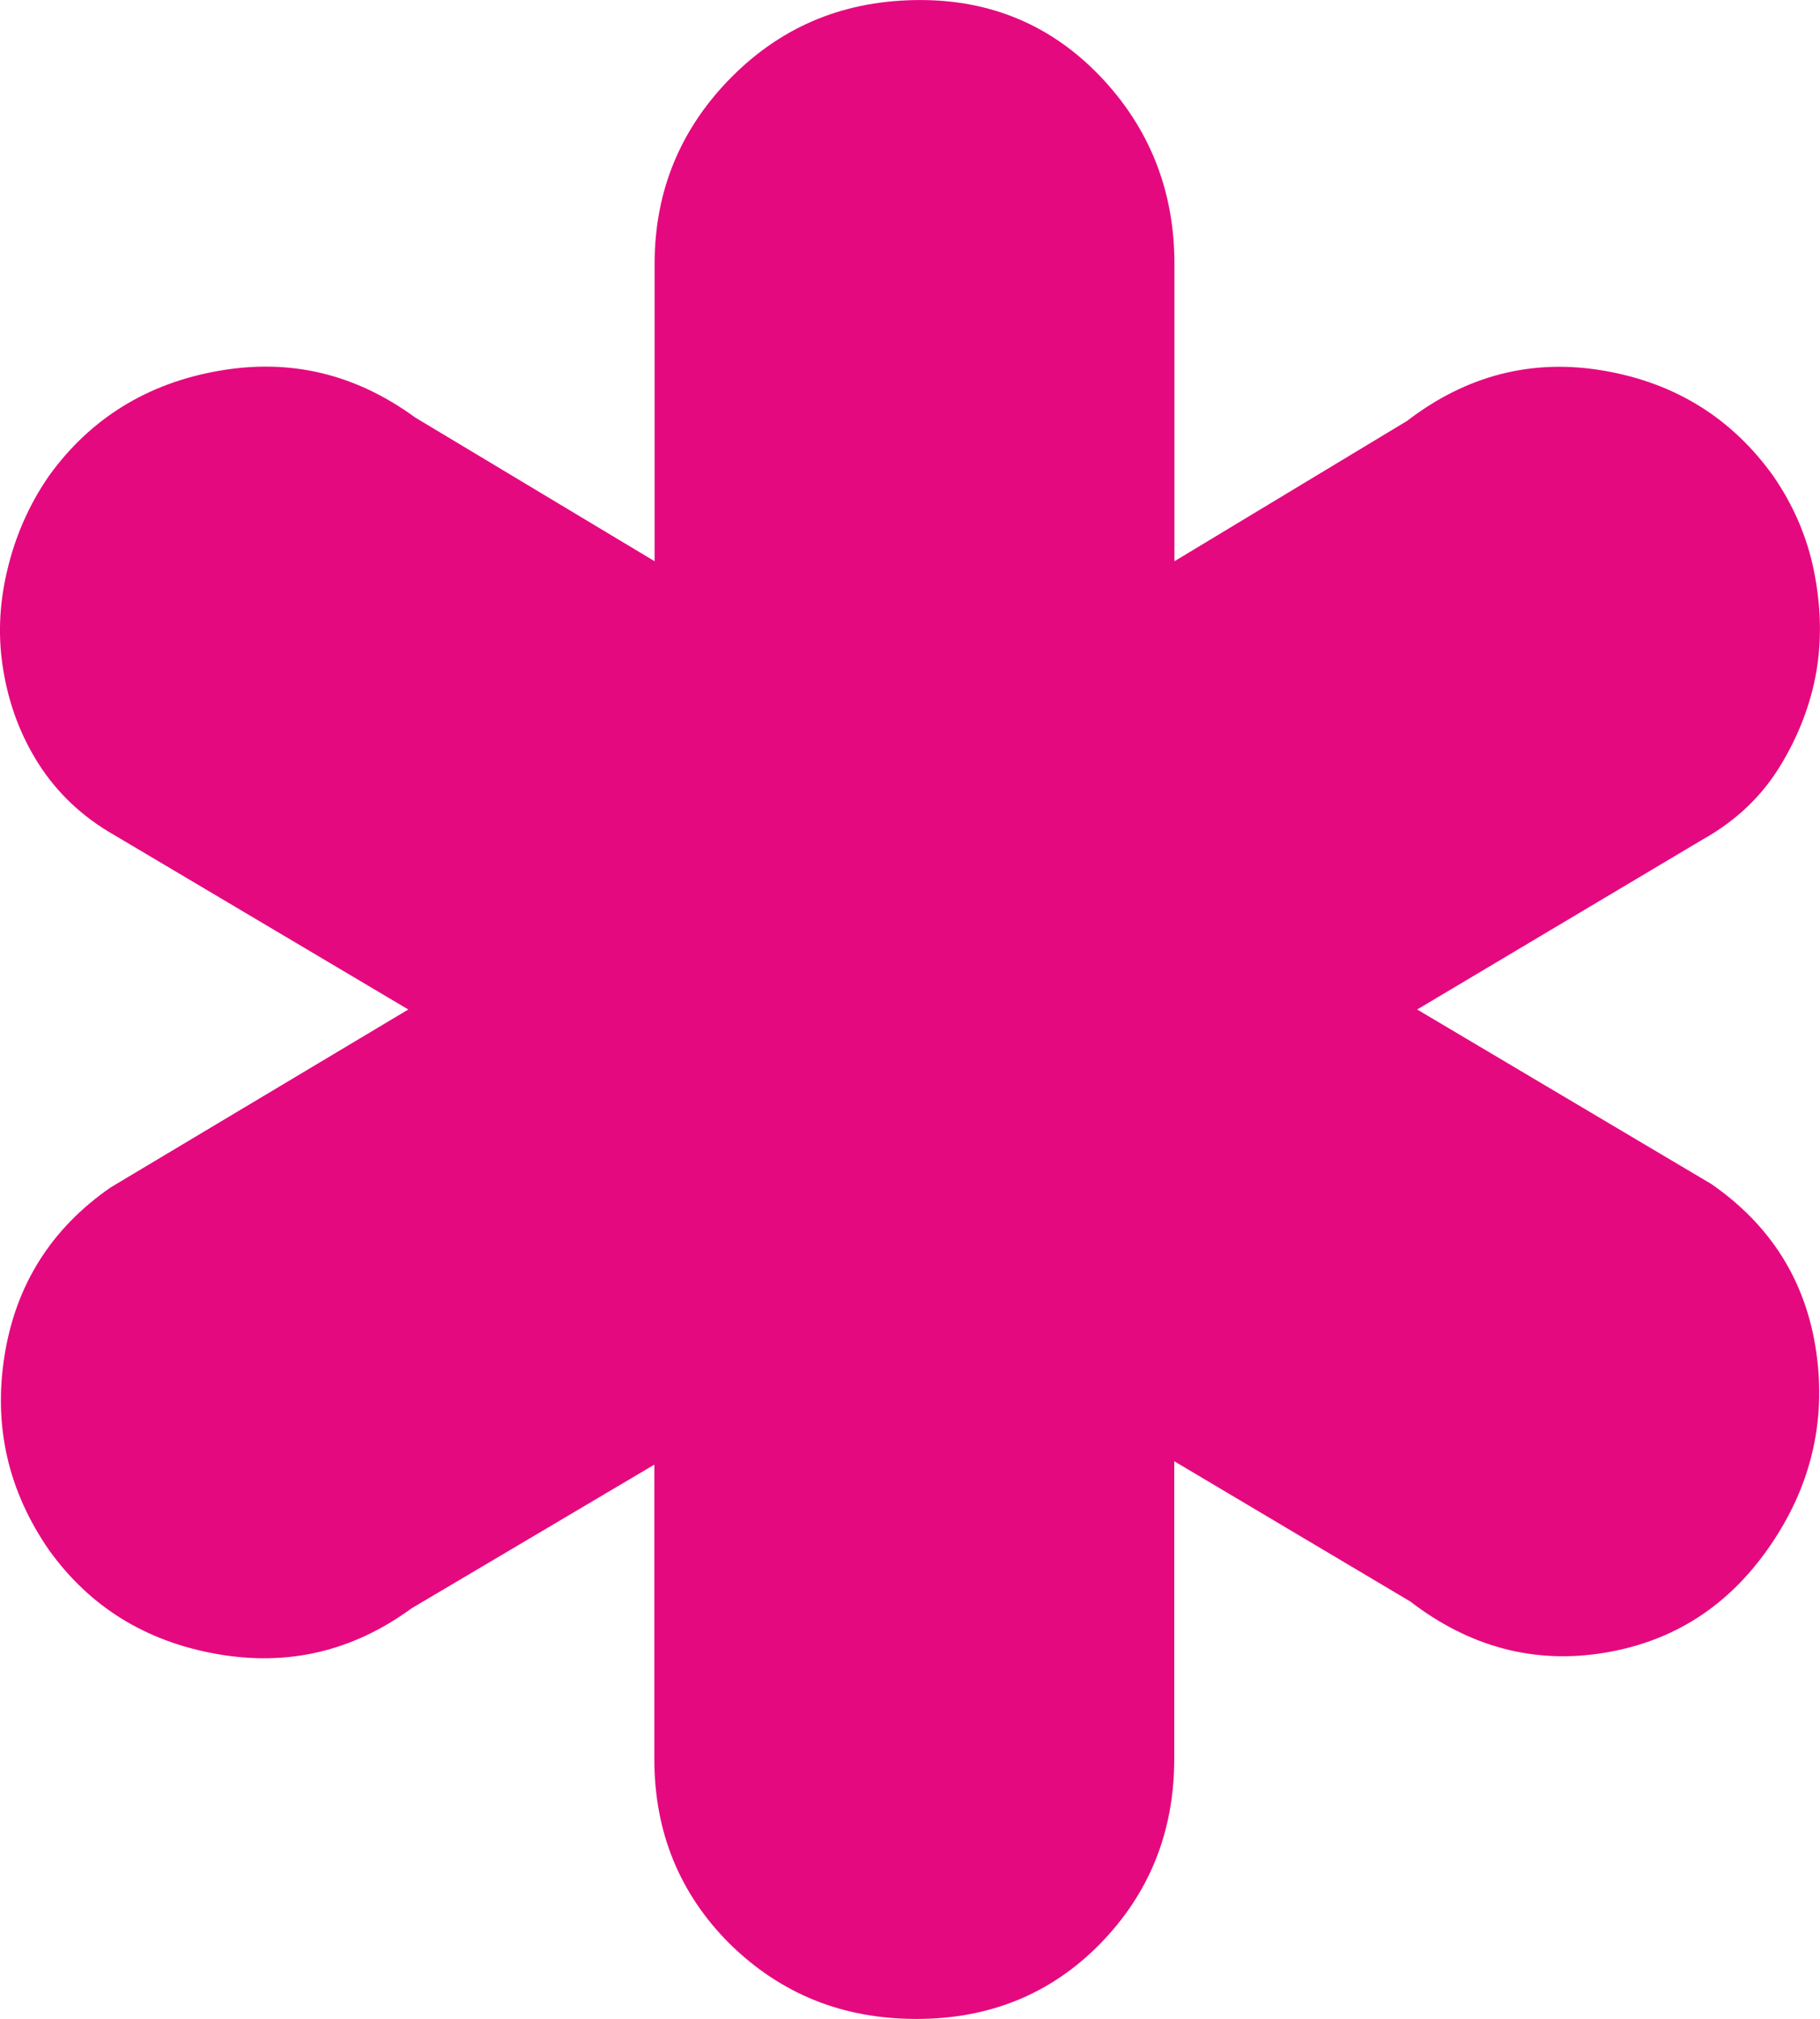
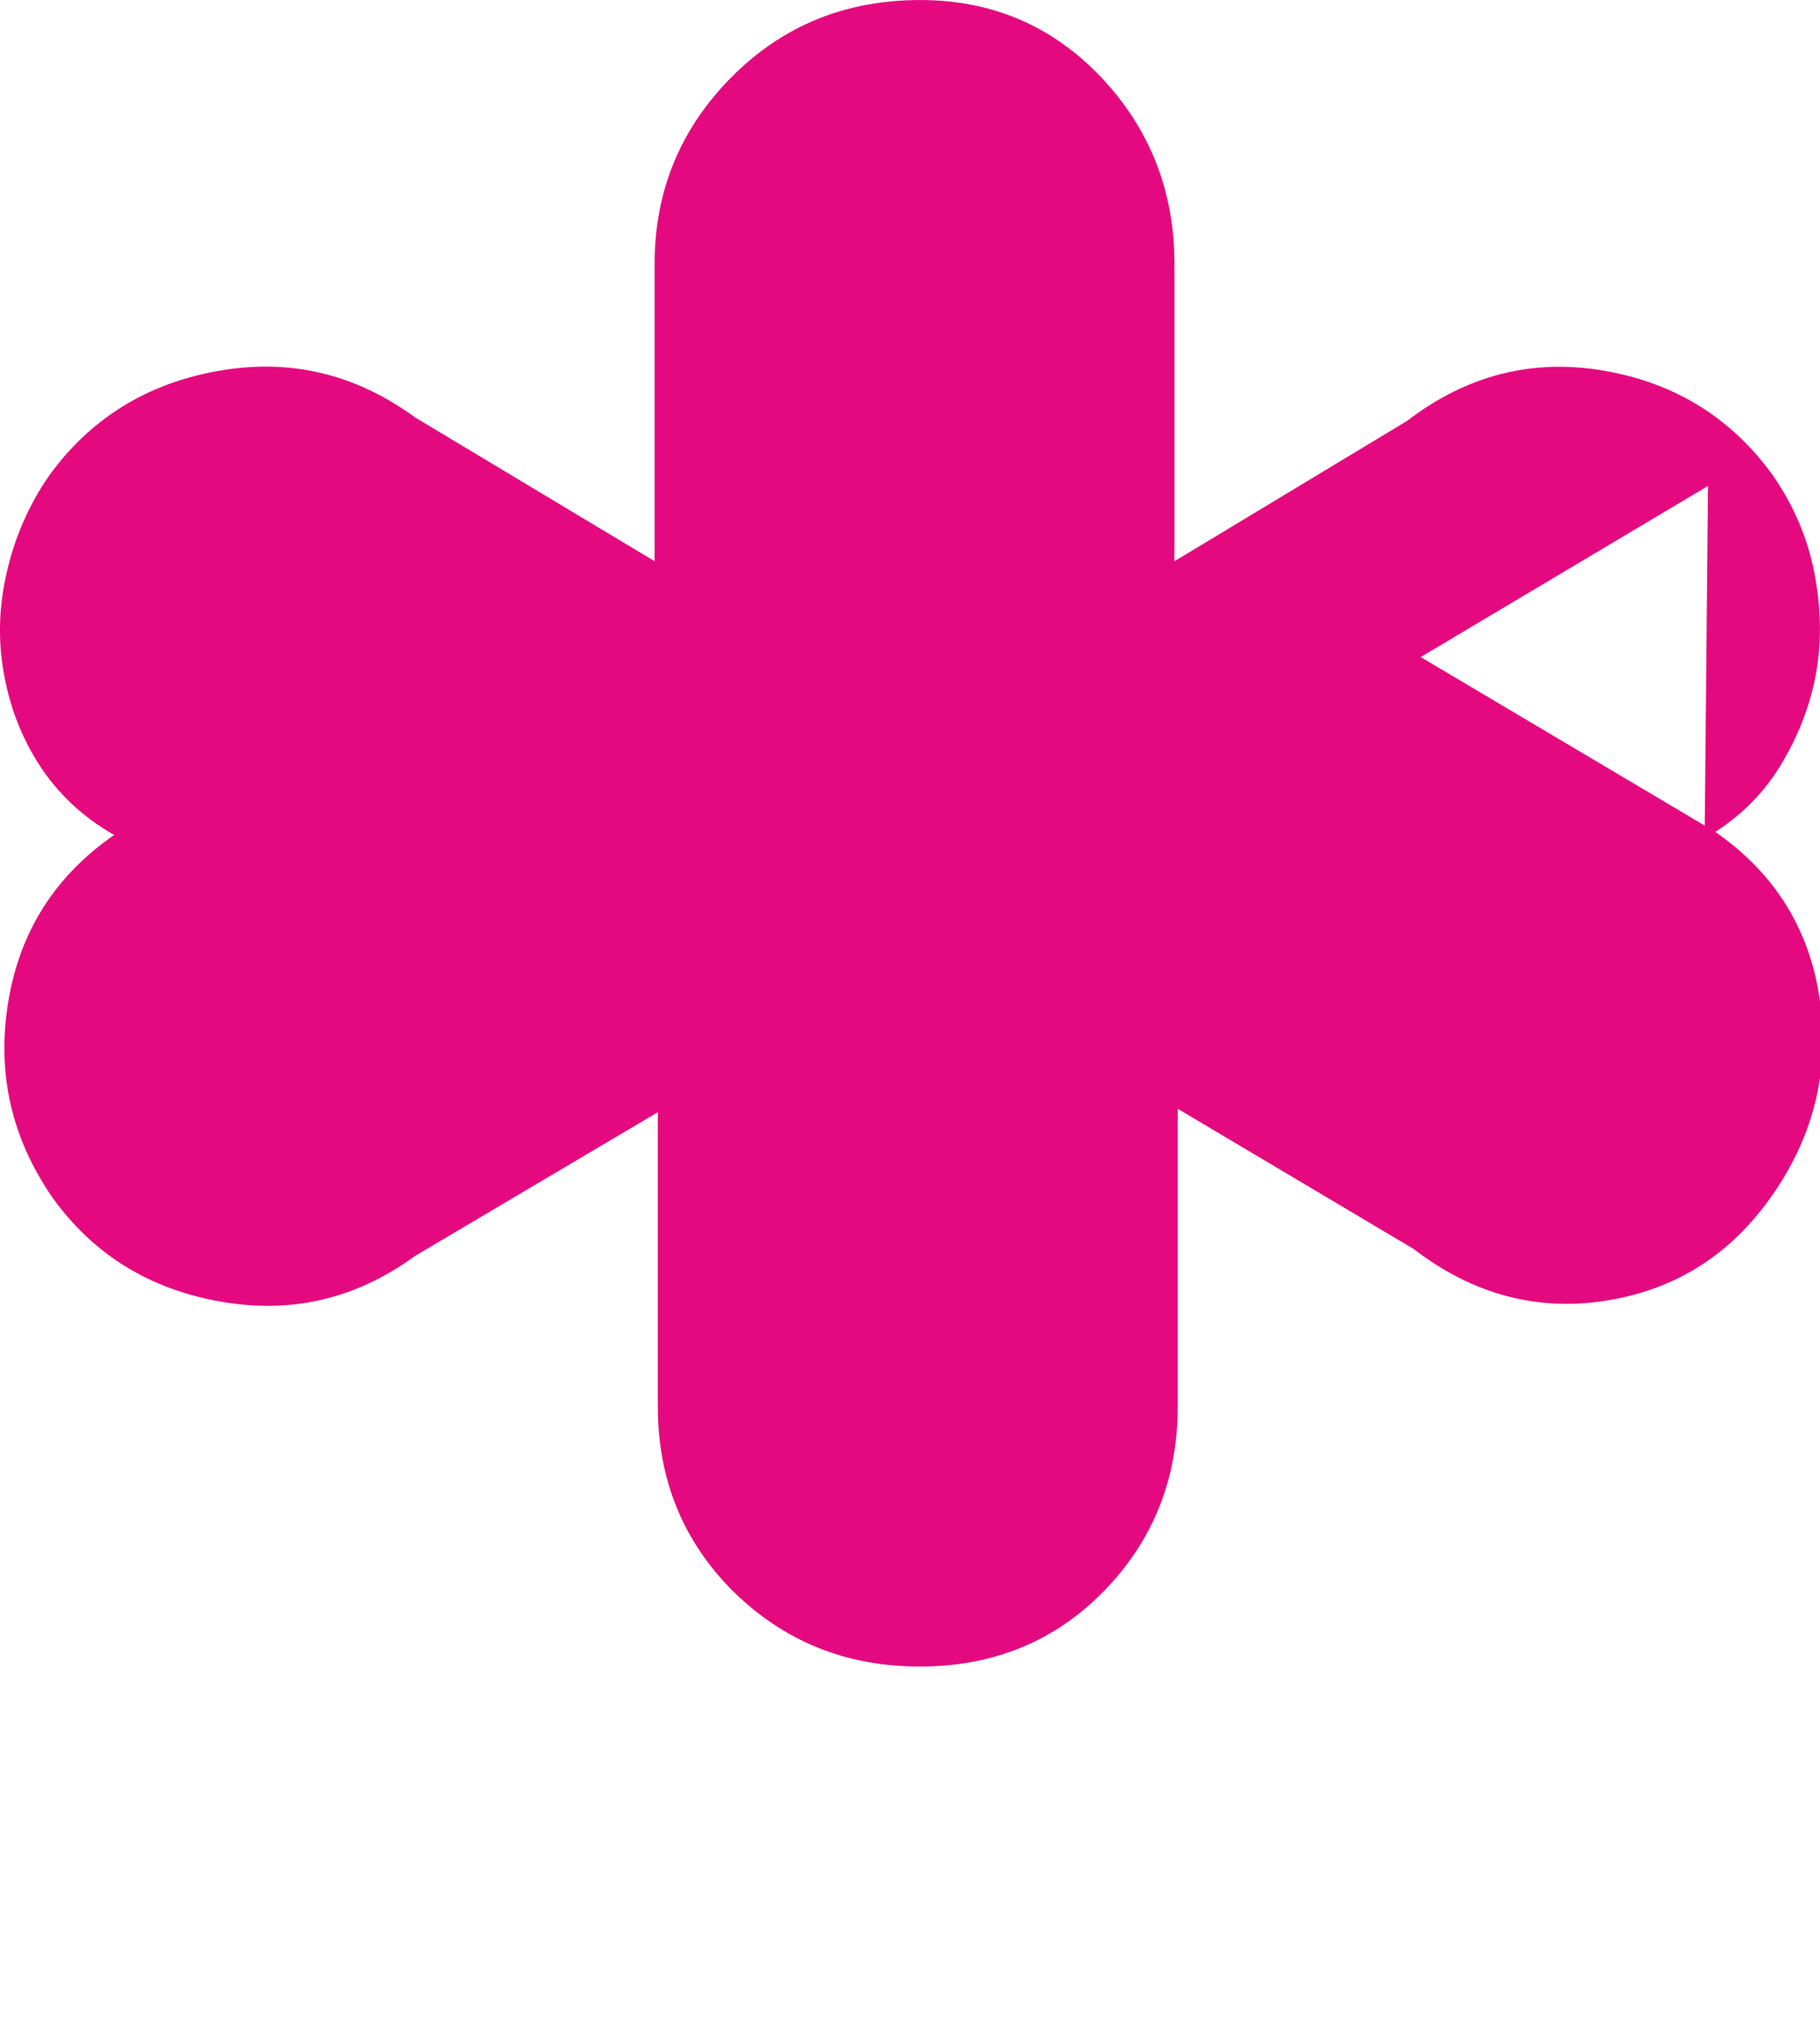
<svg xmlns="http://www.w3.org/2000/svg" xml:space="preserve" width="4.952mm" height="5.491mm" style="shape-rendering:geometricPrecision; text-rendering:geometricPrecision; image-rendering:optimizeQuality; fill-rule:evenodd; clip-rule:evenodd" viewBox="0 0 19292 21391">
  <defs>
    <style type="text/css">  .fil0 {fill:#E5097F;fill-rule:nonzero}  </style>
  </defs>
  <g id="Слой_x0020_1">
-     <path class="fil0" d="M18069 8882c338,-193 604,-447 797,-761 193,-314 326,-653 387,-1003 60,-350 48,-701 -24,-1064 -72,-362 -218,-701 -435,-1015 -435,-604 -1027,-979 -1788,-1111 -762,-133 -1462,48 -2091,531l-2466 1487 0 -3154c0,-773 -266,-1438 -785,-1982 -520,-544 -1161,-810 -1909,-810 -786,0 -1450,266 -1994,810 -544,544 -822,1208 -822,1982l0 3154 -2538 -1523c-629,-459 -1318,-628 -2079,-495 -762,132 -1365,507 -1801,1111 -218,314 -363,653 -447,1015 -85,363 -97,713 -36,1064 60,351 181,677 374,979 194,302 459,556 798,749l3118 1849 -3155 1885c-628,435 -1003,1027 -1124,1776 -121,750 36,1438 471,2067 435,604 1027,967 1776,1100 749,133 1438,-24 2066,-483l2574 -1523 0 3118c0,773 266,1426 798,1958 543,532 1196,797 1982,797 774,0 1426,-266 1946,-797 520,-532 785,-1185 785,-1958l0 -3154 2502 1486c628,483 1317,665 2055,544 737,-121 1317,-496 1752,-1124 435,-628 604,-1318 496,-2066 -109,-750 -483,-1342 -1112,-1777l-3118 -1849 3046 -1813z" />
+     <path class="fil0" d="M18069 8882c338,-193 604,-447 797,-761 193,-314 326,-653 387,-1003 60,-350 48,-701 -24,-1064 -72,-362 -218,-701 -435,-1015 -435,-604 -1027,-979 -1788,-1111 -762,-133 -1462,48 -2091,531l-2466 1487 0 -3154c0,-773 -266,-1438 -785,-1982 -520,-544 -1161,-810 -1909,-810 -786,0 -1450,266 -1994,810 -544,544 -822,1208 -822,1982l0 3154 -2538 -1523c-629,-459 -1318,-628 -2079,-495 -762,132 -1365,507 -1801,1111 -218,314 -363,653 -447,1015 -85,363 -97,713 -36,1064 60,351 181,677 374,979 194,302 459,556 798,749c-628,435 -1003,1027 -1124,1776 -121,750 36,1438 471,2067 435,604 1027,967 1776,1100 749,133 1438,-24 2066,-483l2574 -1523 0 3118c0,773 266,1426 798,1958 543,532 1196,797 1982,797 774,0 1426,-266 1946,-797 520,-532 785,-1185 785,-1958l0 -3154 2502 1486c628,483 1317,665 2055,544 737,-121 1317,-496 1752,-1124 435,-628 604,-1318 496,-2066 -109,-750 -483,-1342 -1112,-1777l-3118 -1849 3046 -1813z" />
  </g>
</svg>